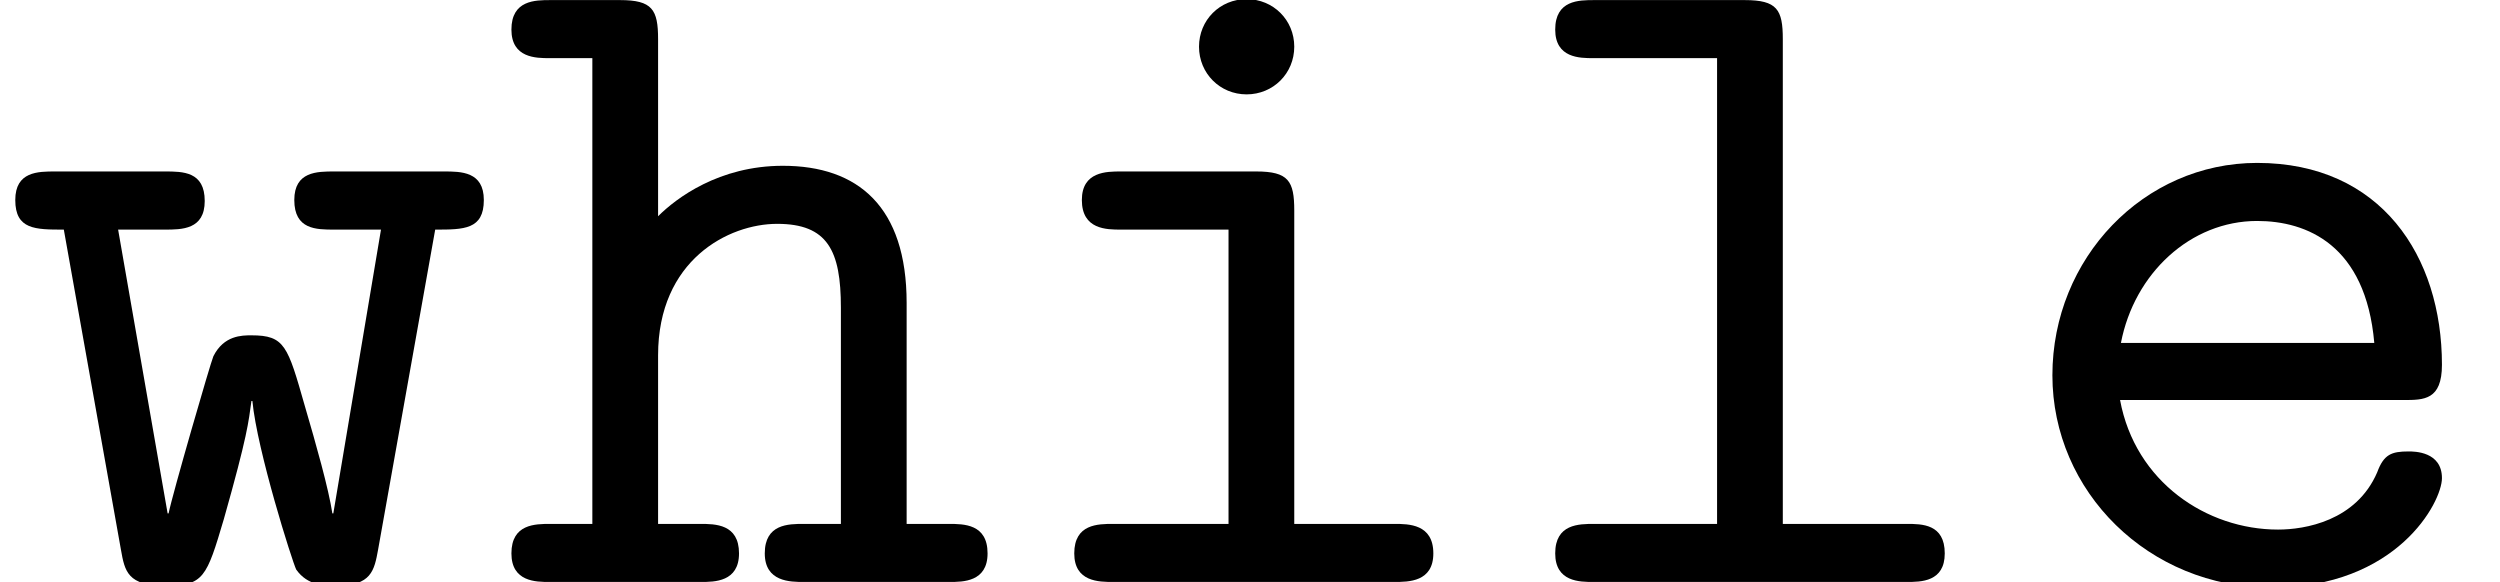
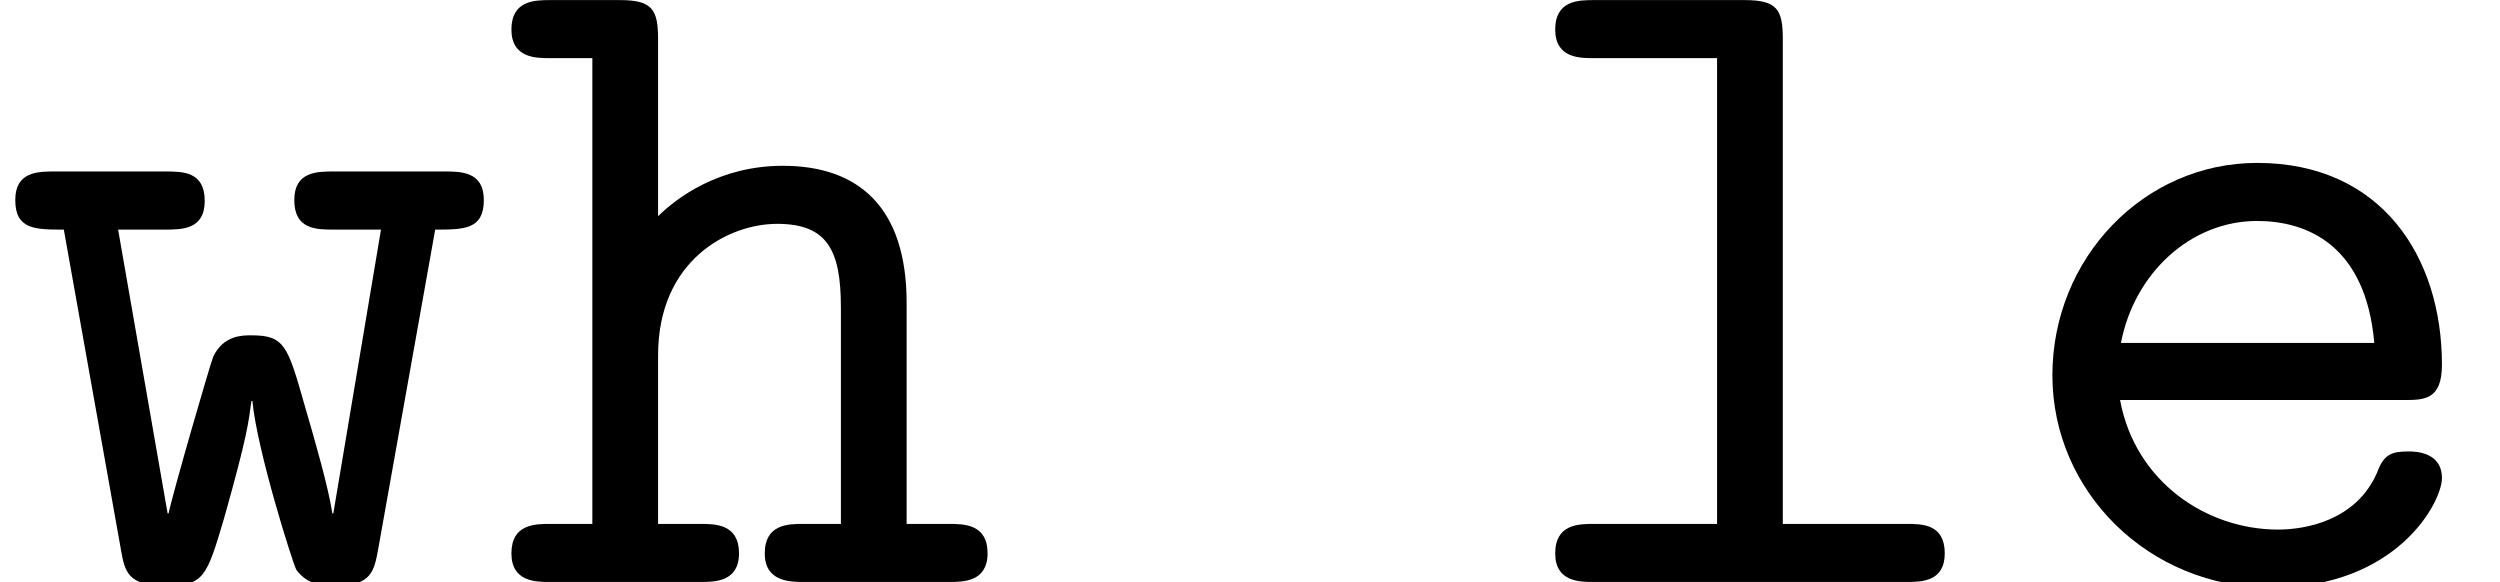
<svg xmlns="http://www.w3.org/2000/svg" xmlns:xlink="http://www.w3.org/1999/xlink" version="1.1" width="28.636pt" height="6.667pt" viewBox="70.735 62.076 28.636 6.667">
  <defs>
    <path id="g0-101" d="M4.625 -2.084C4.855 -2.084 5.062 -2.084 5.062 -2.487C5.062 -3.731 4.364 -4.8 2.945 -4.8C1.647 -4.8 0.6 -3.709 0.6 -2.367C0.6 -1.036 1.702 0.065 3.109 0.065C4.549 0.065 5.062 -0.916 5.062 -1.189C5.062 -1.495 4.745 -1.495 4.68 -1.495C4.484 -1.495 4.396 -1.462 4.32 -1.255C4.08 -0.698 3.491 -0.6 3.185 -0.6C2.367 -0.6 1.549 -1.145 1.375 -2.084H4.625ZM1.385 -2.738C1.538 -3.535 2.182 -4.135 2.945 -4.135C3.513 -4.135 4.189 -3.862 4.287 -2.738H1.385Z" />
    <path id="g0-104" d="M4.658 -3.196C4.658 -4.298 4.102 -4.767 3.24 -4.767C2.509 -4.767 2.018 -4.396 1.811 -4.189V-6.218C1.811 -6.556 1.745 -6.665 1.375 -6.665H0.578C0.404 -6.665 0.131 -6.665 0.131 -6.327C0.131 -6 0.415 -6 0.567 -6H1.058V-0.665H0.578C0.404 -0.665 0.131 -0.665 0.131 -0.327C0.131 0 0.415 0 0.567 0H2.302C2.455 0 2.738 0 2.738 -0.327C2.738 -0.665 2.465 -0.665 2.291 -0.665H1.811V-2.596C1.811 -3.687 2.618 -4.102 3.175 -4.102C3.753 -4.102 3.905 -3.796 3.905 -3.142V-0.665H3.48C3.305 -0.665 3.033 -0.665 3.033 -0.327C3.033 0 3.327 0 3.48 0H5.149C5.302 0 5.585 0 5.585 -0.327C5.585 -0.665 5.313 -0.665 5.138 -0.665H4.658V-3.196Z" />
-     <path id="g0-105" d="M3.371 -4.255C3.371 -4.593 3.305 -4.702 2.935 -4.702H1.385C1.222 -4.702 0.938 -4.702 0.938 -4.375C0.938 -4.036 1.222 -4.036 1.385 -4.036H2.618V-0.665H1.298C1.124 -0.665 0.851 -0.665 0.851 -0.327C0.851 0 1.135 0 1.298 0H4.516C4.68 0 4.964 0 4.964 -0.327C4.964 -0.665 4.68 -0.665 4.516 -0.665H3.371V-4.255ZM3.371 -6.131C3.371 -6.436 3.131 -6.676 2.825 -6.676S2.28 -6.436 2.28 -6.131S2.52 -5.585 2.825 -5.585S3.371 -5.825 3.371 -6.131Z" />
    <path id="g0-108" d="M3.24 -6.218C3.24 -6.556 3.175 -6.665 2.804 -6.665H1.08C0.905 -6.665 0.633 -6.665 0.633 -6.327C0.633 -6 0.916 -6 1.069 -6H2.487V-0.665H1.08C0.905 -0.665 0.633 -0.665 0.633 -0.327C0.633 0 0.916 0 1.069 0H4.658C4.822 0 5.095 0 5.095 -0.327C5.095 -0.665 4.833 -0.665 4.658 -0.665H3.24V-6.218Z" />
    <path id="g0-119" d="M4.985 -4.036C5.313 -4.036 5.542 -4.036 5.542 -4.375C5.542 -4.702 5.28 -4.702 5.084 -4.702H3.829C3.633 -4.702 3.371 -4.702 3.371 -4.375C3.371 -4.036 3.622 -4.036 3.829 -4.036H4.364L3.818 -0.785H3.807C3.764 -1.069 3.622 -1.571 3.491 -2.018C3.295 -2.705 3.262 -2.825 2.88 -2.825C2.771 -2.825 2.564 -2.825 2.444 -2.585C2.411 -2.509 1.975 -1.004 1.931 -0.785H1.92L1.353 -4.036H1.887C2.084 -4.036 2.345 -4.036 2.345 -4.364C2.345 -4.702 2.095 -4.702 1.887 -4.702H0.633C0.436 -4.702 0.175 -4.702 0.175 -4.375C0.175 -4.036 0.404 -4.036 0.731 -4.036L1.385 -0.371C1.429 -0.12 1.462 0.044 1.898 0.044S2.367 -0.055 2.564 -0.72C2.836 -1.68 2.847 -1.833 2.88 -2.073H2.891C2.945 -1.505 3.349 -0.229 3.393 -0.142C3.524 0.044 3.72 0.044 3.851 0.044C4.255 0.044 4.287 -0.131 4.331 -0.371L4.985 -4.036Z" />
  </defs>
  <g id="page1">
    <use x="70.735" y="68.742" xlink:href="#g0-119" />
    <use x="76.462" y="68.742" xlink:href="#g0-104" />
    <use x="82.189" y="68.742" xlink:href="#g0-105" />
    <use x="87.916" y="68.742" xlink:href="#g0-108" />
    <use x="93.644" y="68.742" xlink:href="#g0-101" />
  </g>
</svg>